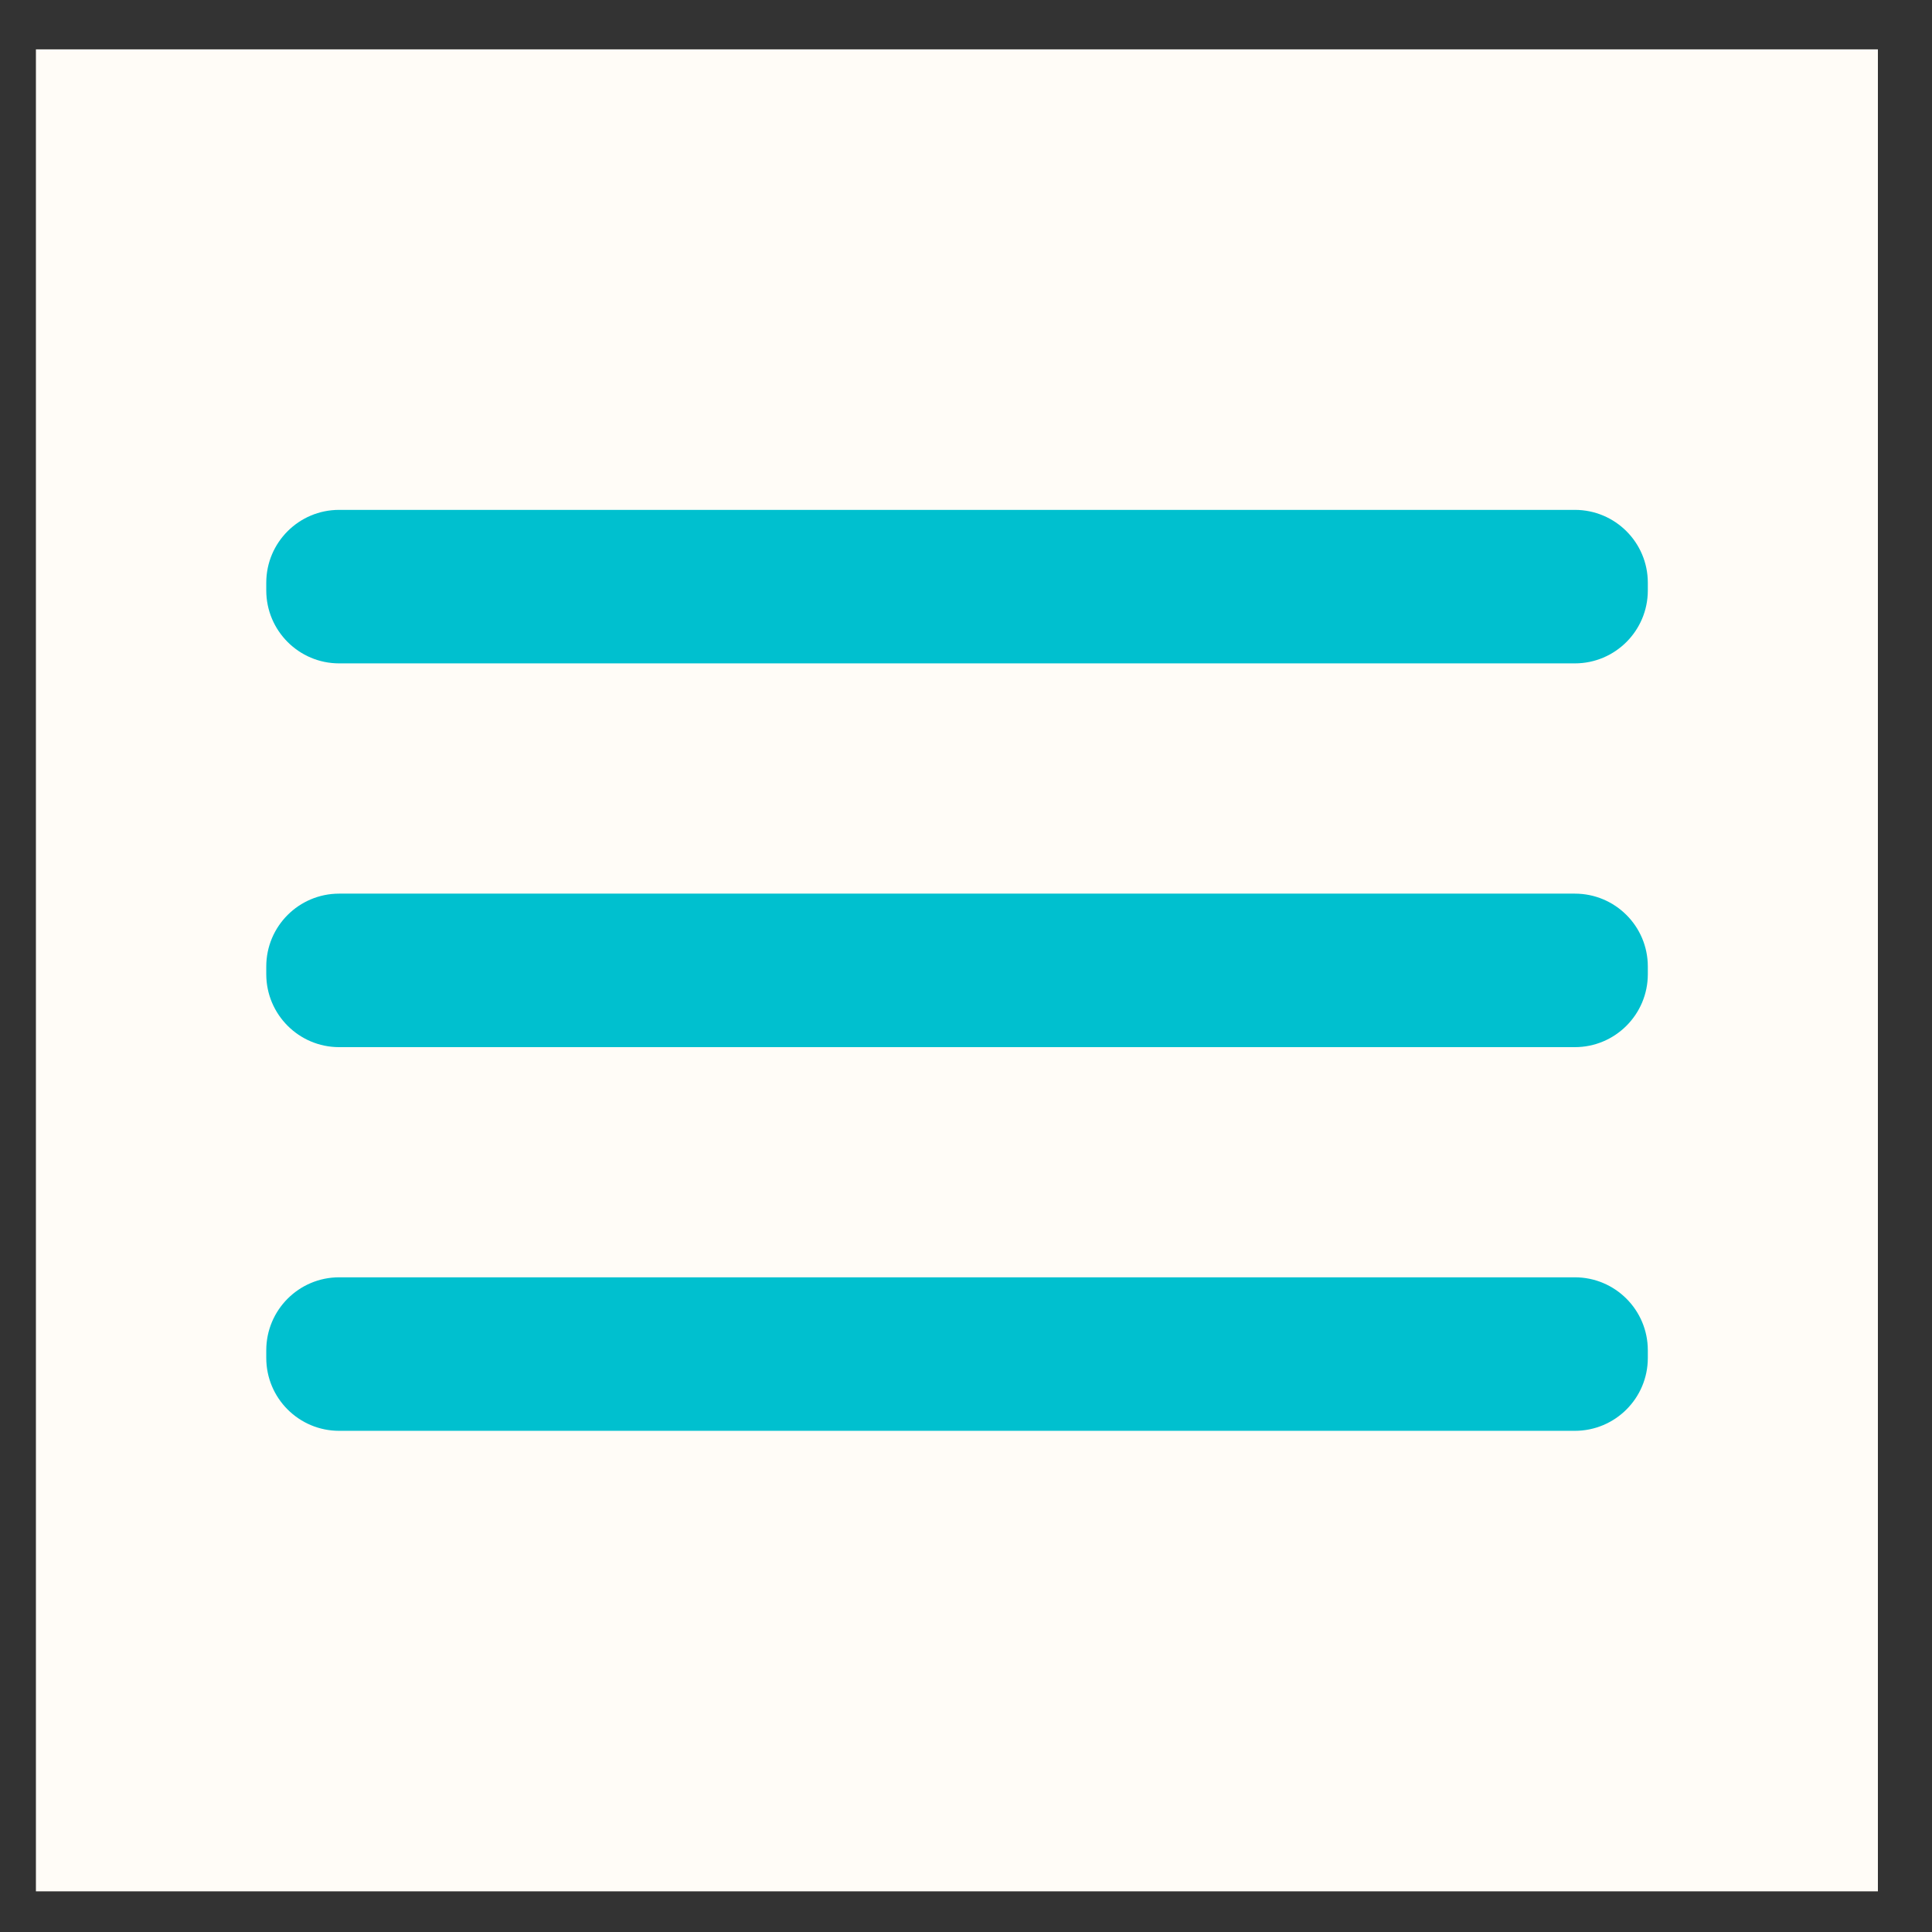
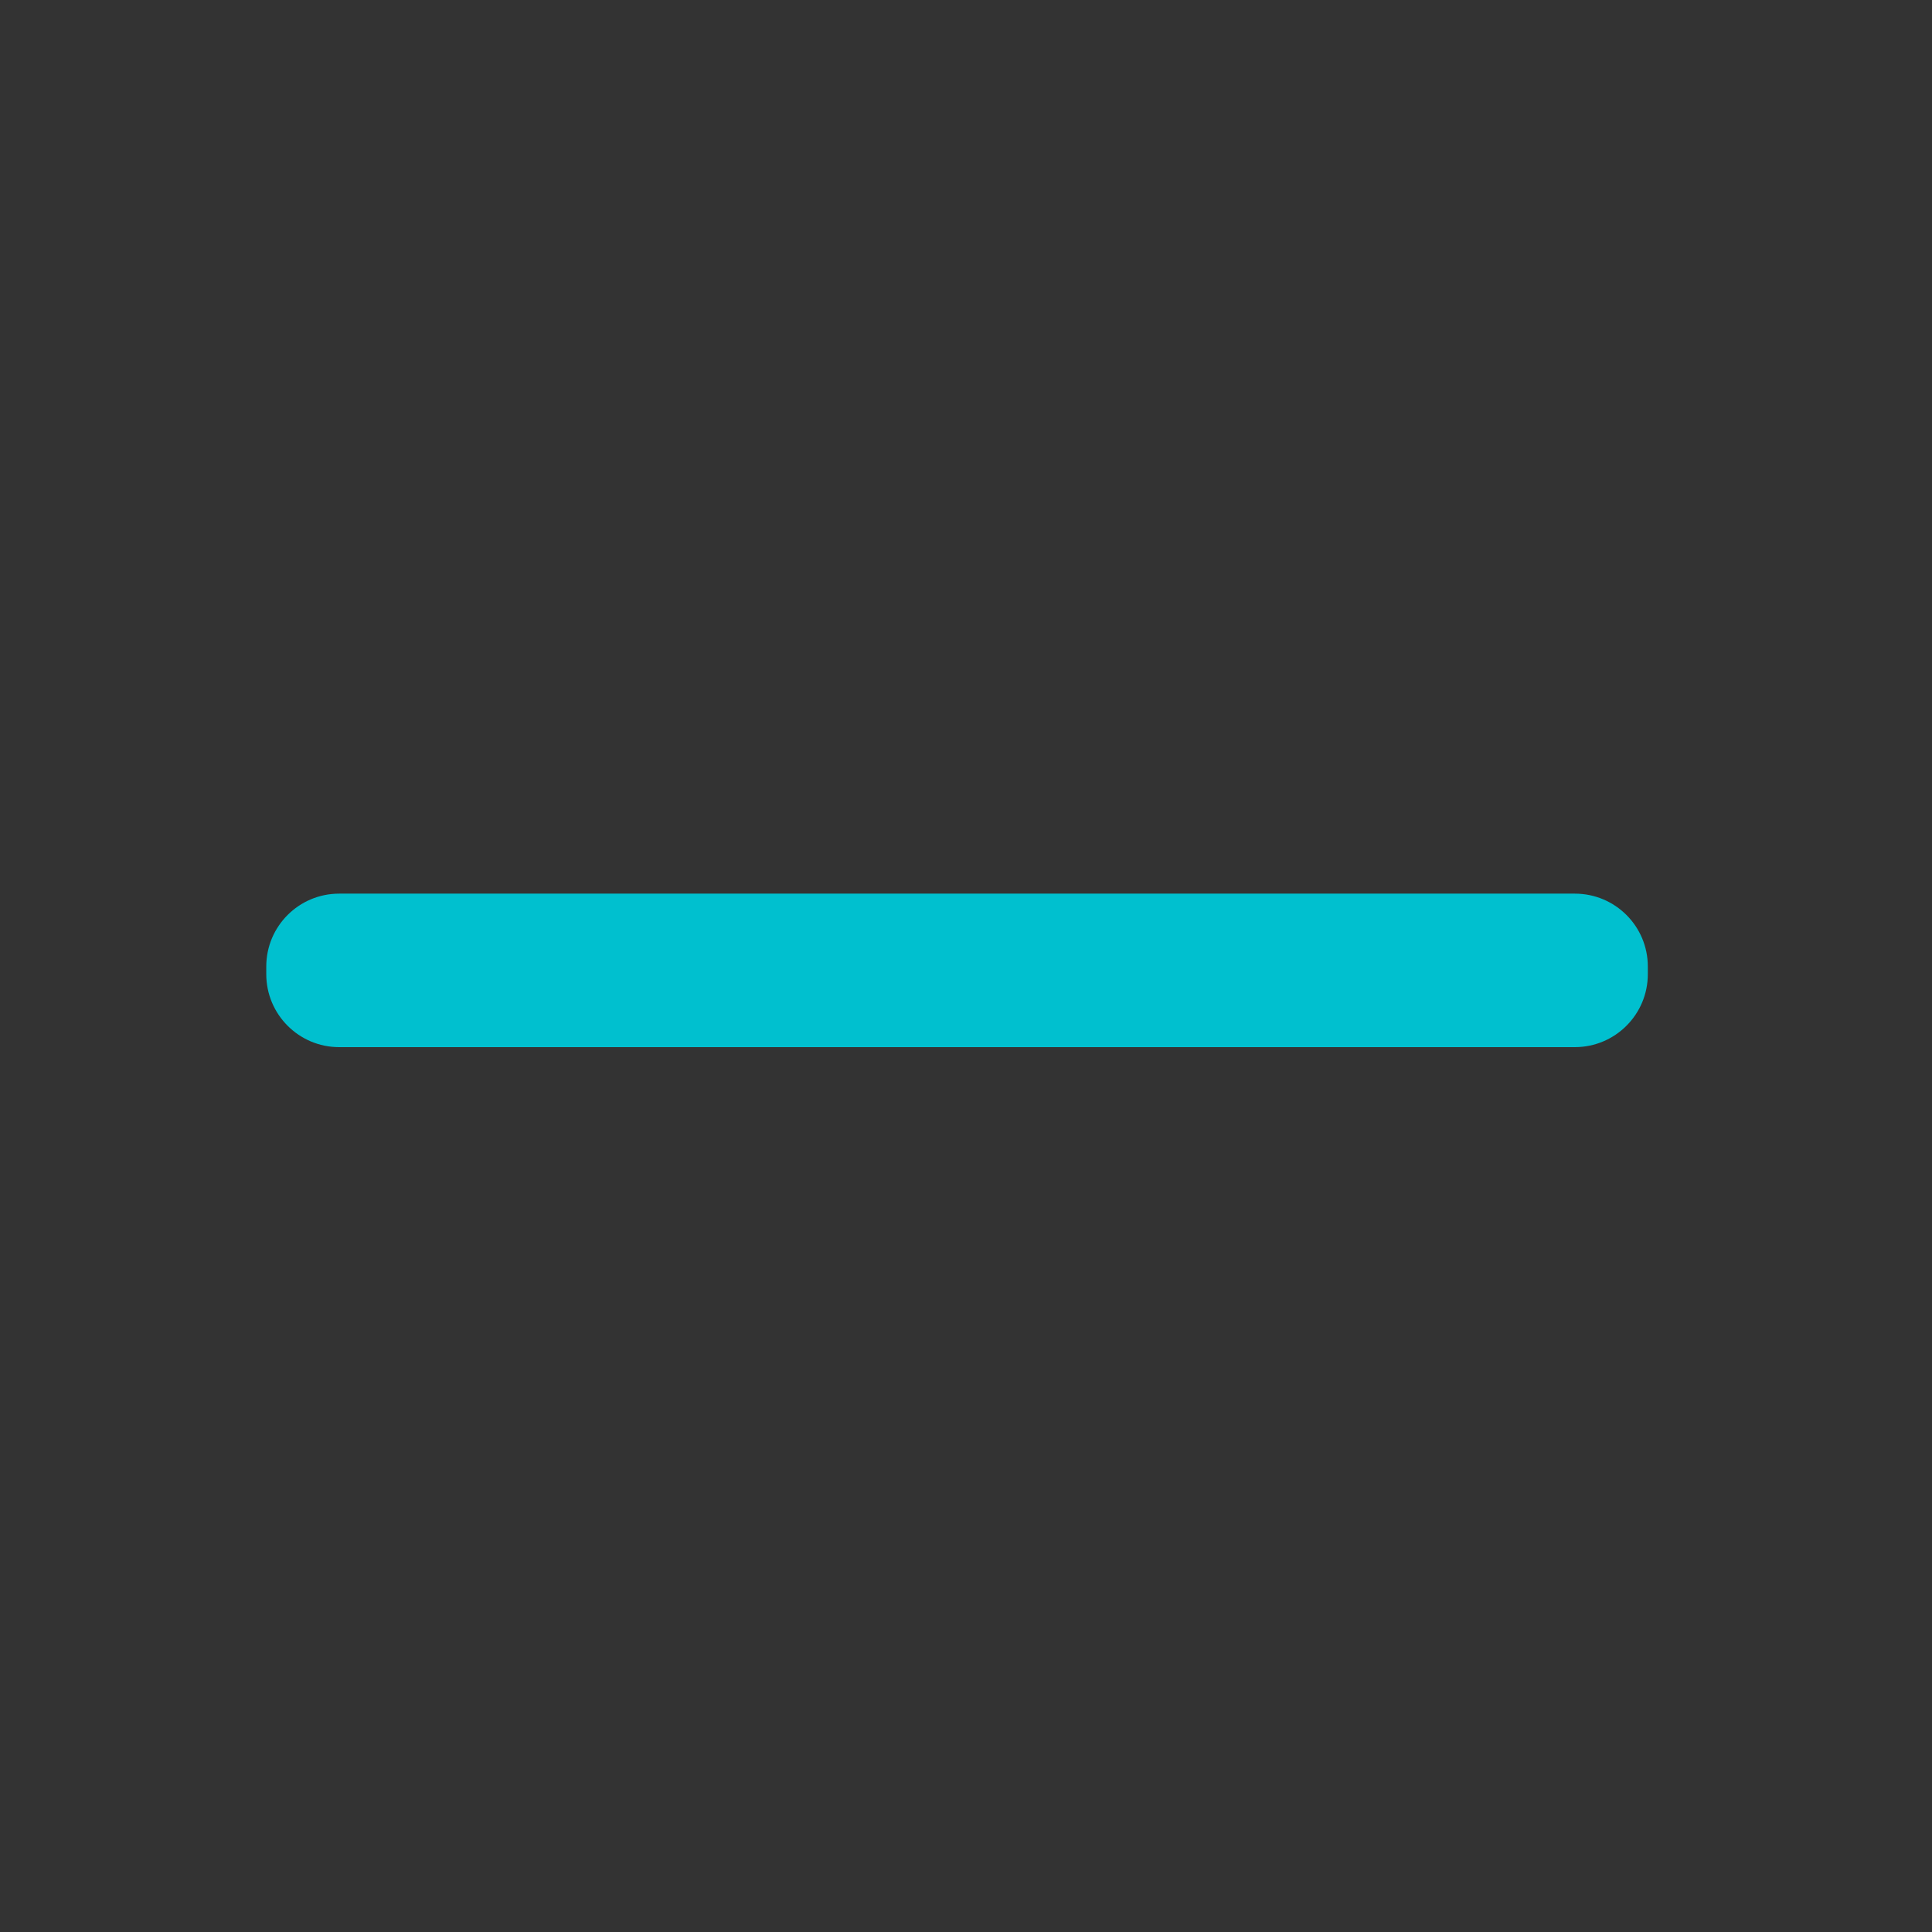
<svg xmlns="http://www.w3.org/2000/svg" width="22" height="22" viewBox="0 0 22 22" fill="none">
  <rect x="0" y="0" width="22" height="22" fill="#333333" stroke="none" />
  <g id="eva:menu-outline">
-     <rect width="20.975" height="20.975" transform="translate(0.409 0.562)" fill="#FFFCF7" />
    <path id="Vector" d="M17.933 10.176H3.862C3.404 10.176 3.032 10.547 3.032 11.006V11.093C3.032 11.552 3.404 11.924 3.862 11.924H17.933C18.392 11.924 18.764 11.552 18.764 11.093V11.006C18.764 10.547 18.392 10.176 17.933 10.176Z" fill="#00C0CF" />
-     <path id="Vector_2" d="M17.933 14.545H3.862C3.404 14.545 3.032 14.917 3.032 15.376V15.463C3.032 15.922 3.404 16.293 3.862 16.293H17.933C18.392 16.293 18.764 15.922 18.764 15.463V15.376C18.764 14.917 18.392 14.545 17.933 14.545Z" fill="#00C0CF" />
-     <path id="Vector_3" d="M17.933 5.806H3.862C3.404 5.806 3.032 6.177 3.032 6.636V6.723C3.032 7.182 3.404 7.554 3.862 7.554H17.933C18.392 7.554 18.764 7.182 18.764 6.723V6.636C18.764 6.177 18.392 5.806 17.933 5.806Z" fill="#00C0CF" />
  </g>
</svg>